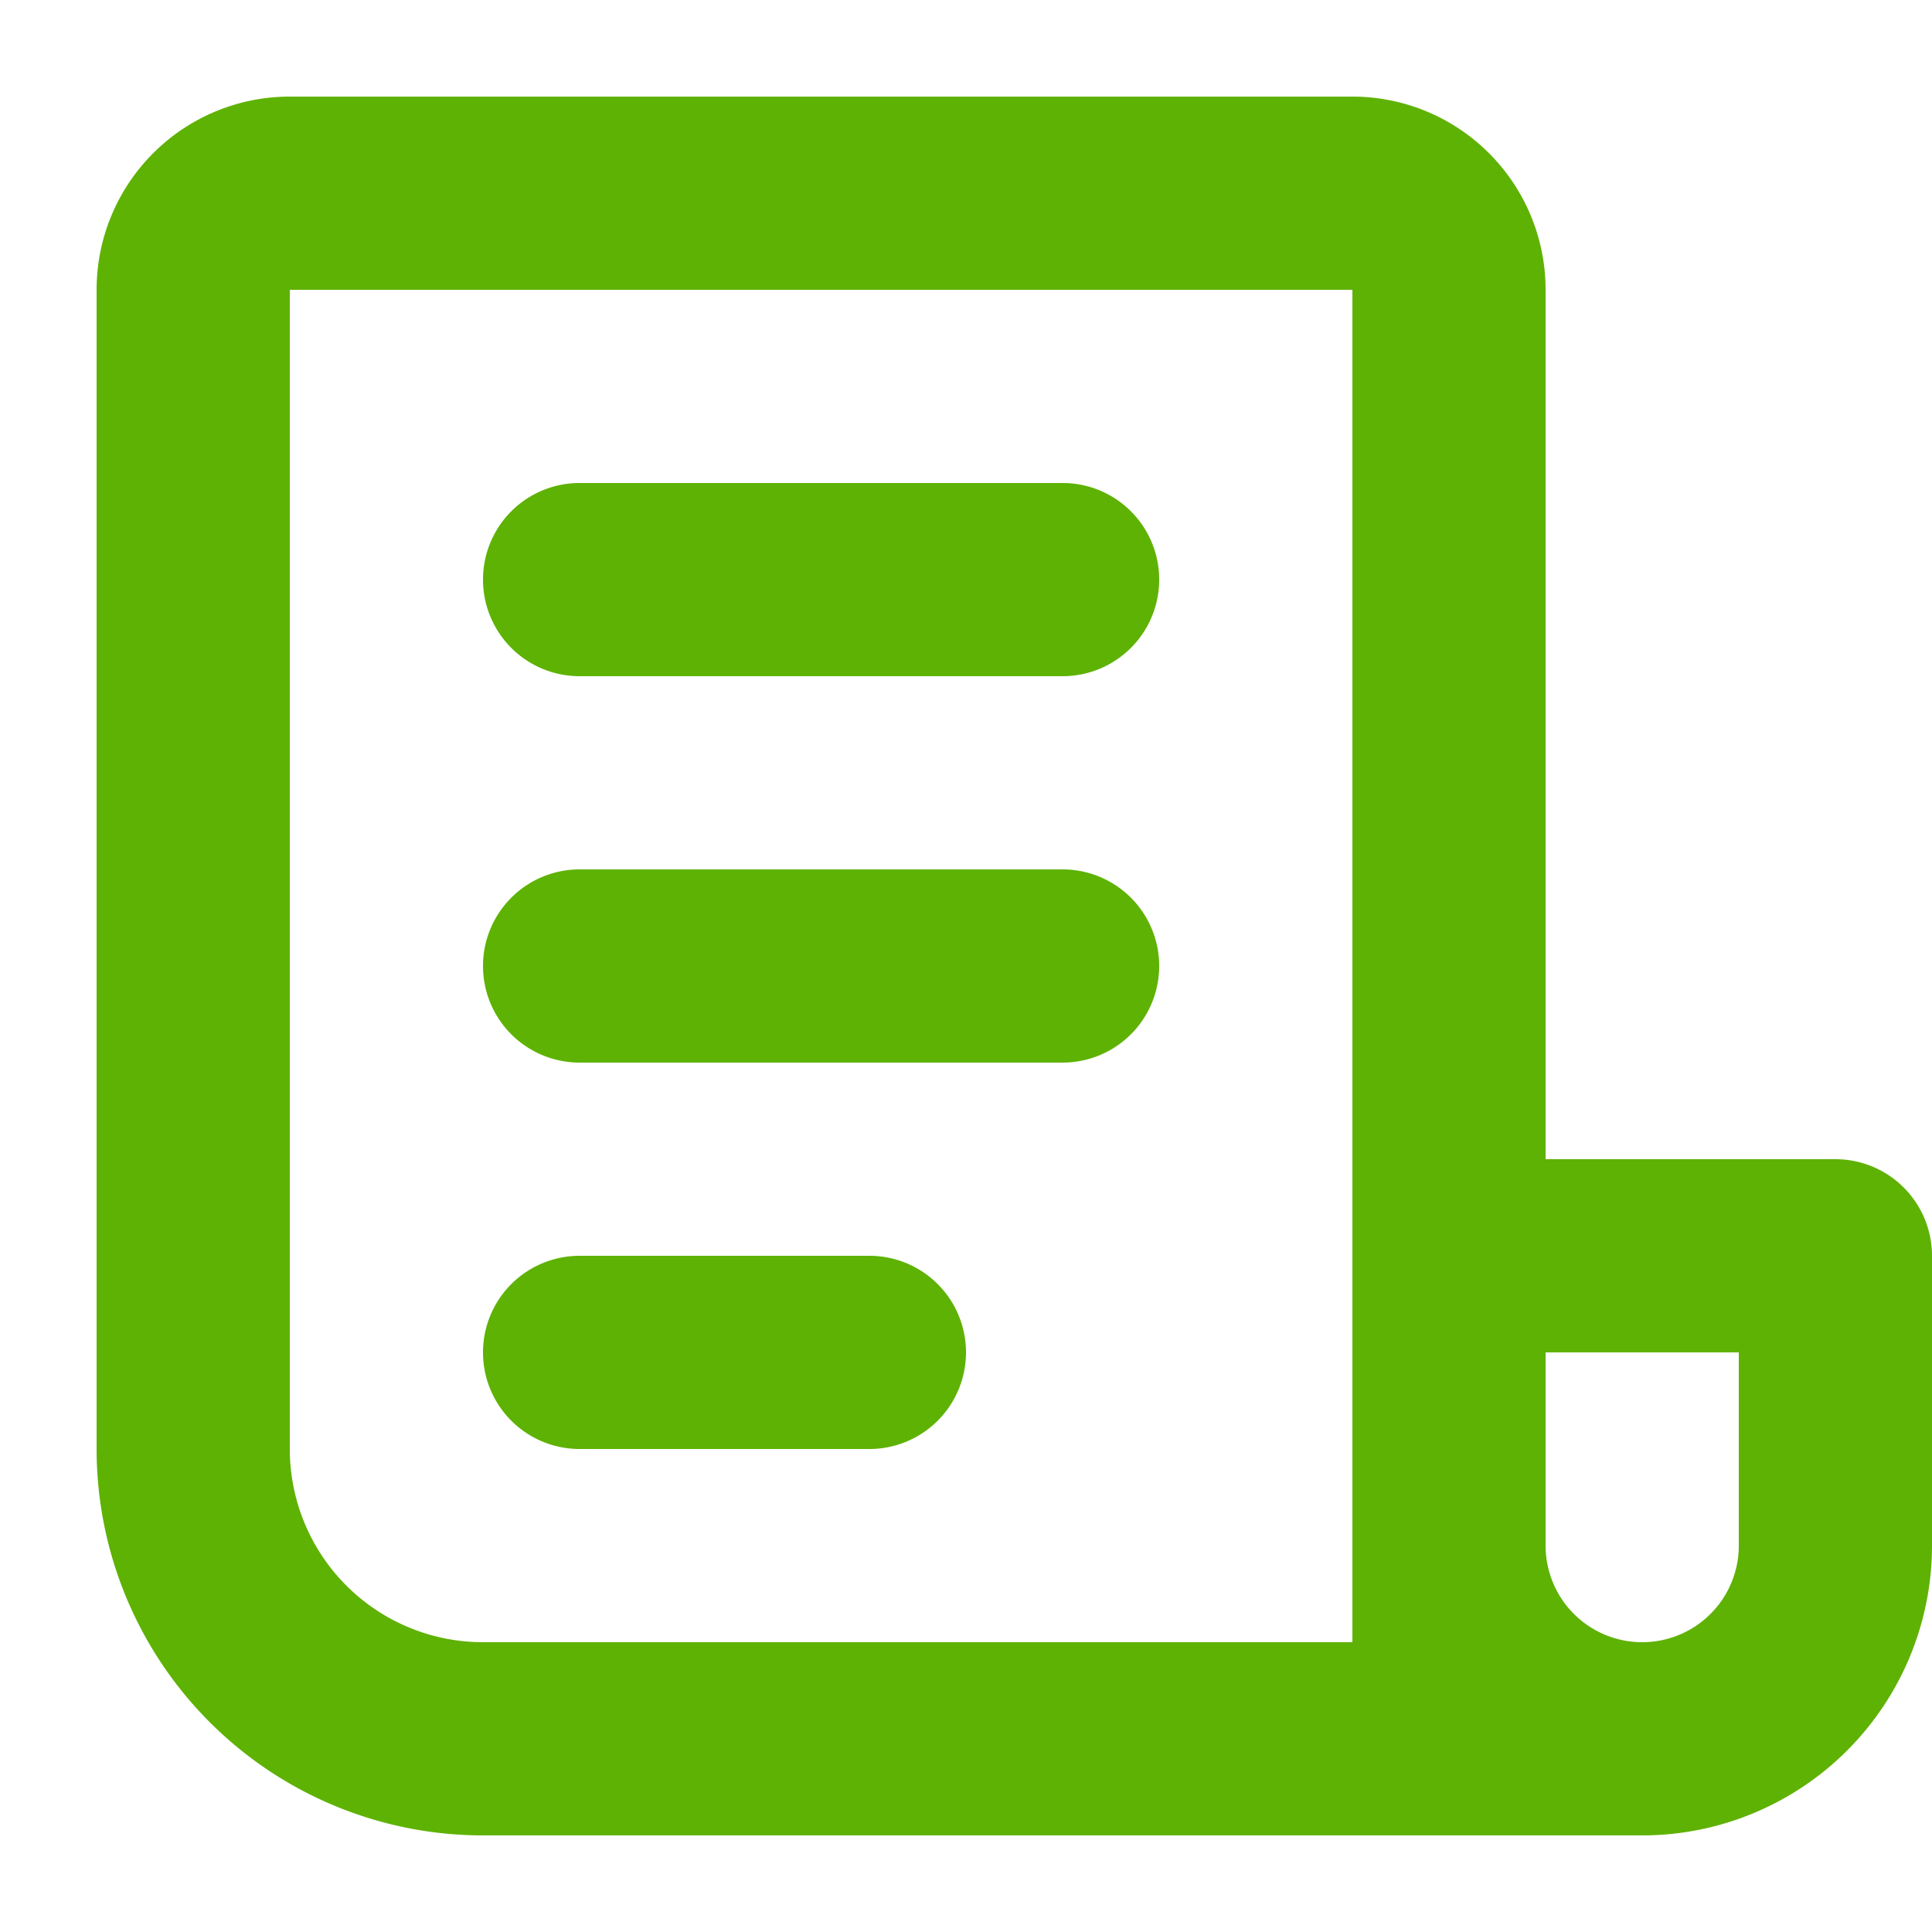
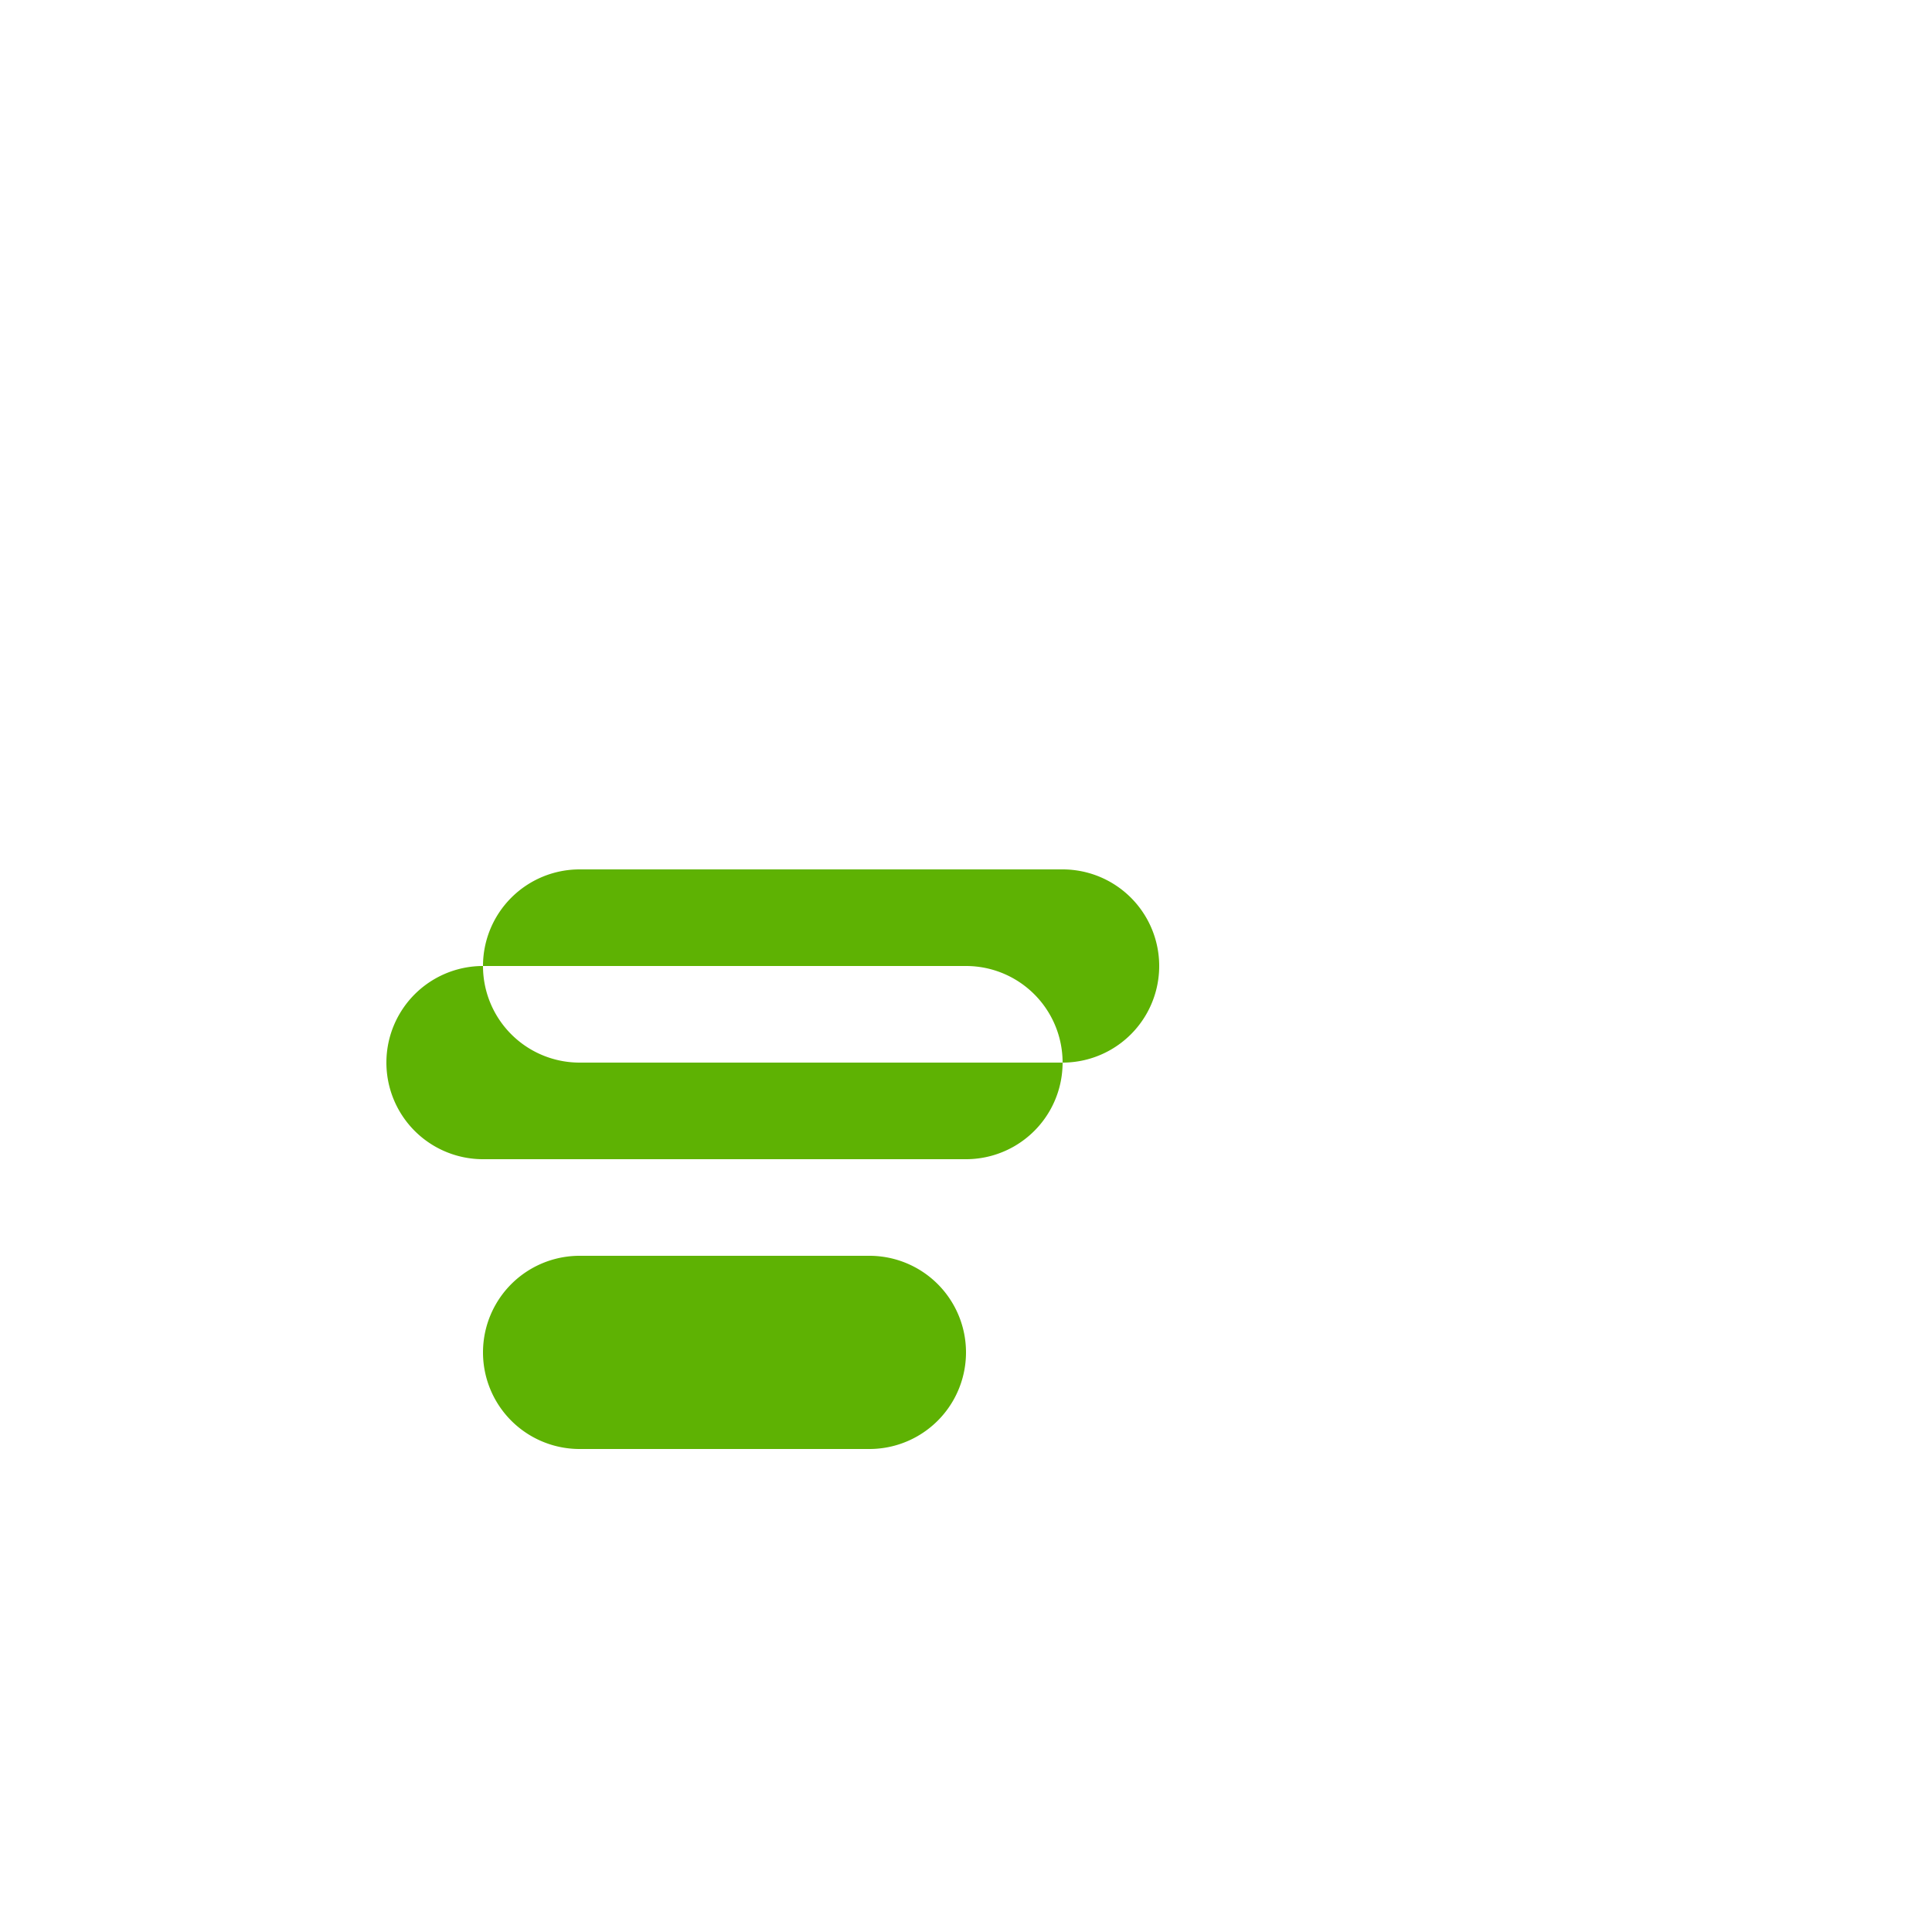
<svg xmlns="http://www.w3.org/2000/svg" width="20" height="20" viewBox="0 0 20 20">
  <defs>
    <clipPath id="bva">
      <path fill="#5eb203" d="M0 0h20v20H0z" />
    </clipPath>
  </defs>
  <g clip-path="url(#bva)">
-     <path fill="#5eb203" d="M6 13a1 1 0 1 0 0 2h3a1 1 0 1 0 0-2H6zm-1-3a1 1 0 0 1 1-1h5a1 1 0 1 1 0 2H6a1 1 0 0 1-1-1zm1-5a1 1 0 0 0 0 2h5a1 1 0 1 0 0-2H6z" />
-     <path fill="#5eb203" fill-rule="evenodd" clip-rule="evenodd" d="M5 19a4 4 0 0 1-4-4V3a2 2 0 0 1 2-2h11a2 2 0 0 1 2 2v9h3a1 1 0 0 1 1 1v3a3 3 0 0 1-3 3H5zM3 3h11v14H5a2 2 0 0 1-2-2V3zm14 14a1 1 0 0 0 1-1v-2h-2v2a1 1 0 0 0 1 1z" />
+     <path fill="#5eb203" d="M6 13a1 1 0 1 0 0 2h3a1 1 0 1 0 0-2H6zm-1-3a1 1 0 0 1 1-1h5a1 1 0 1 1 0 2H6a1 1 0 0 1-1-1za1 1 0 0 0 0 2h5a1 1 0 1 0 0-2H6z" />
  </g>
</svg>